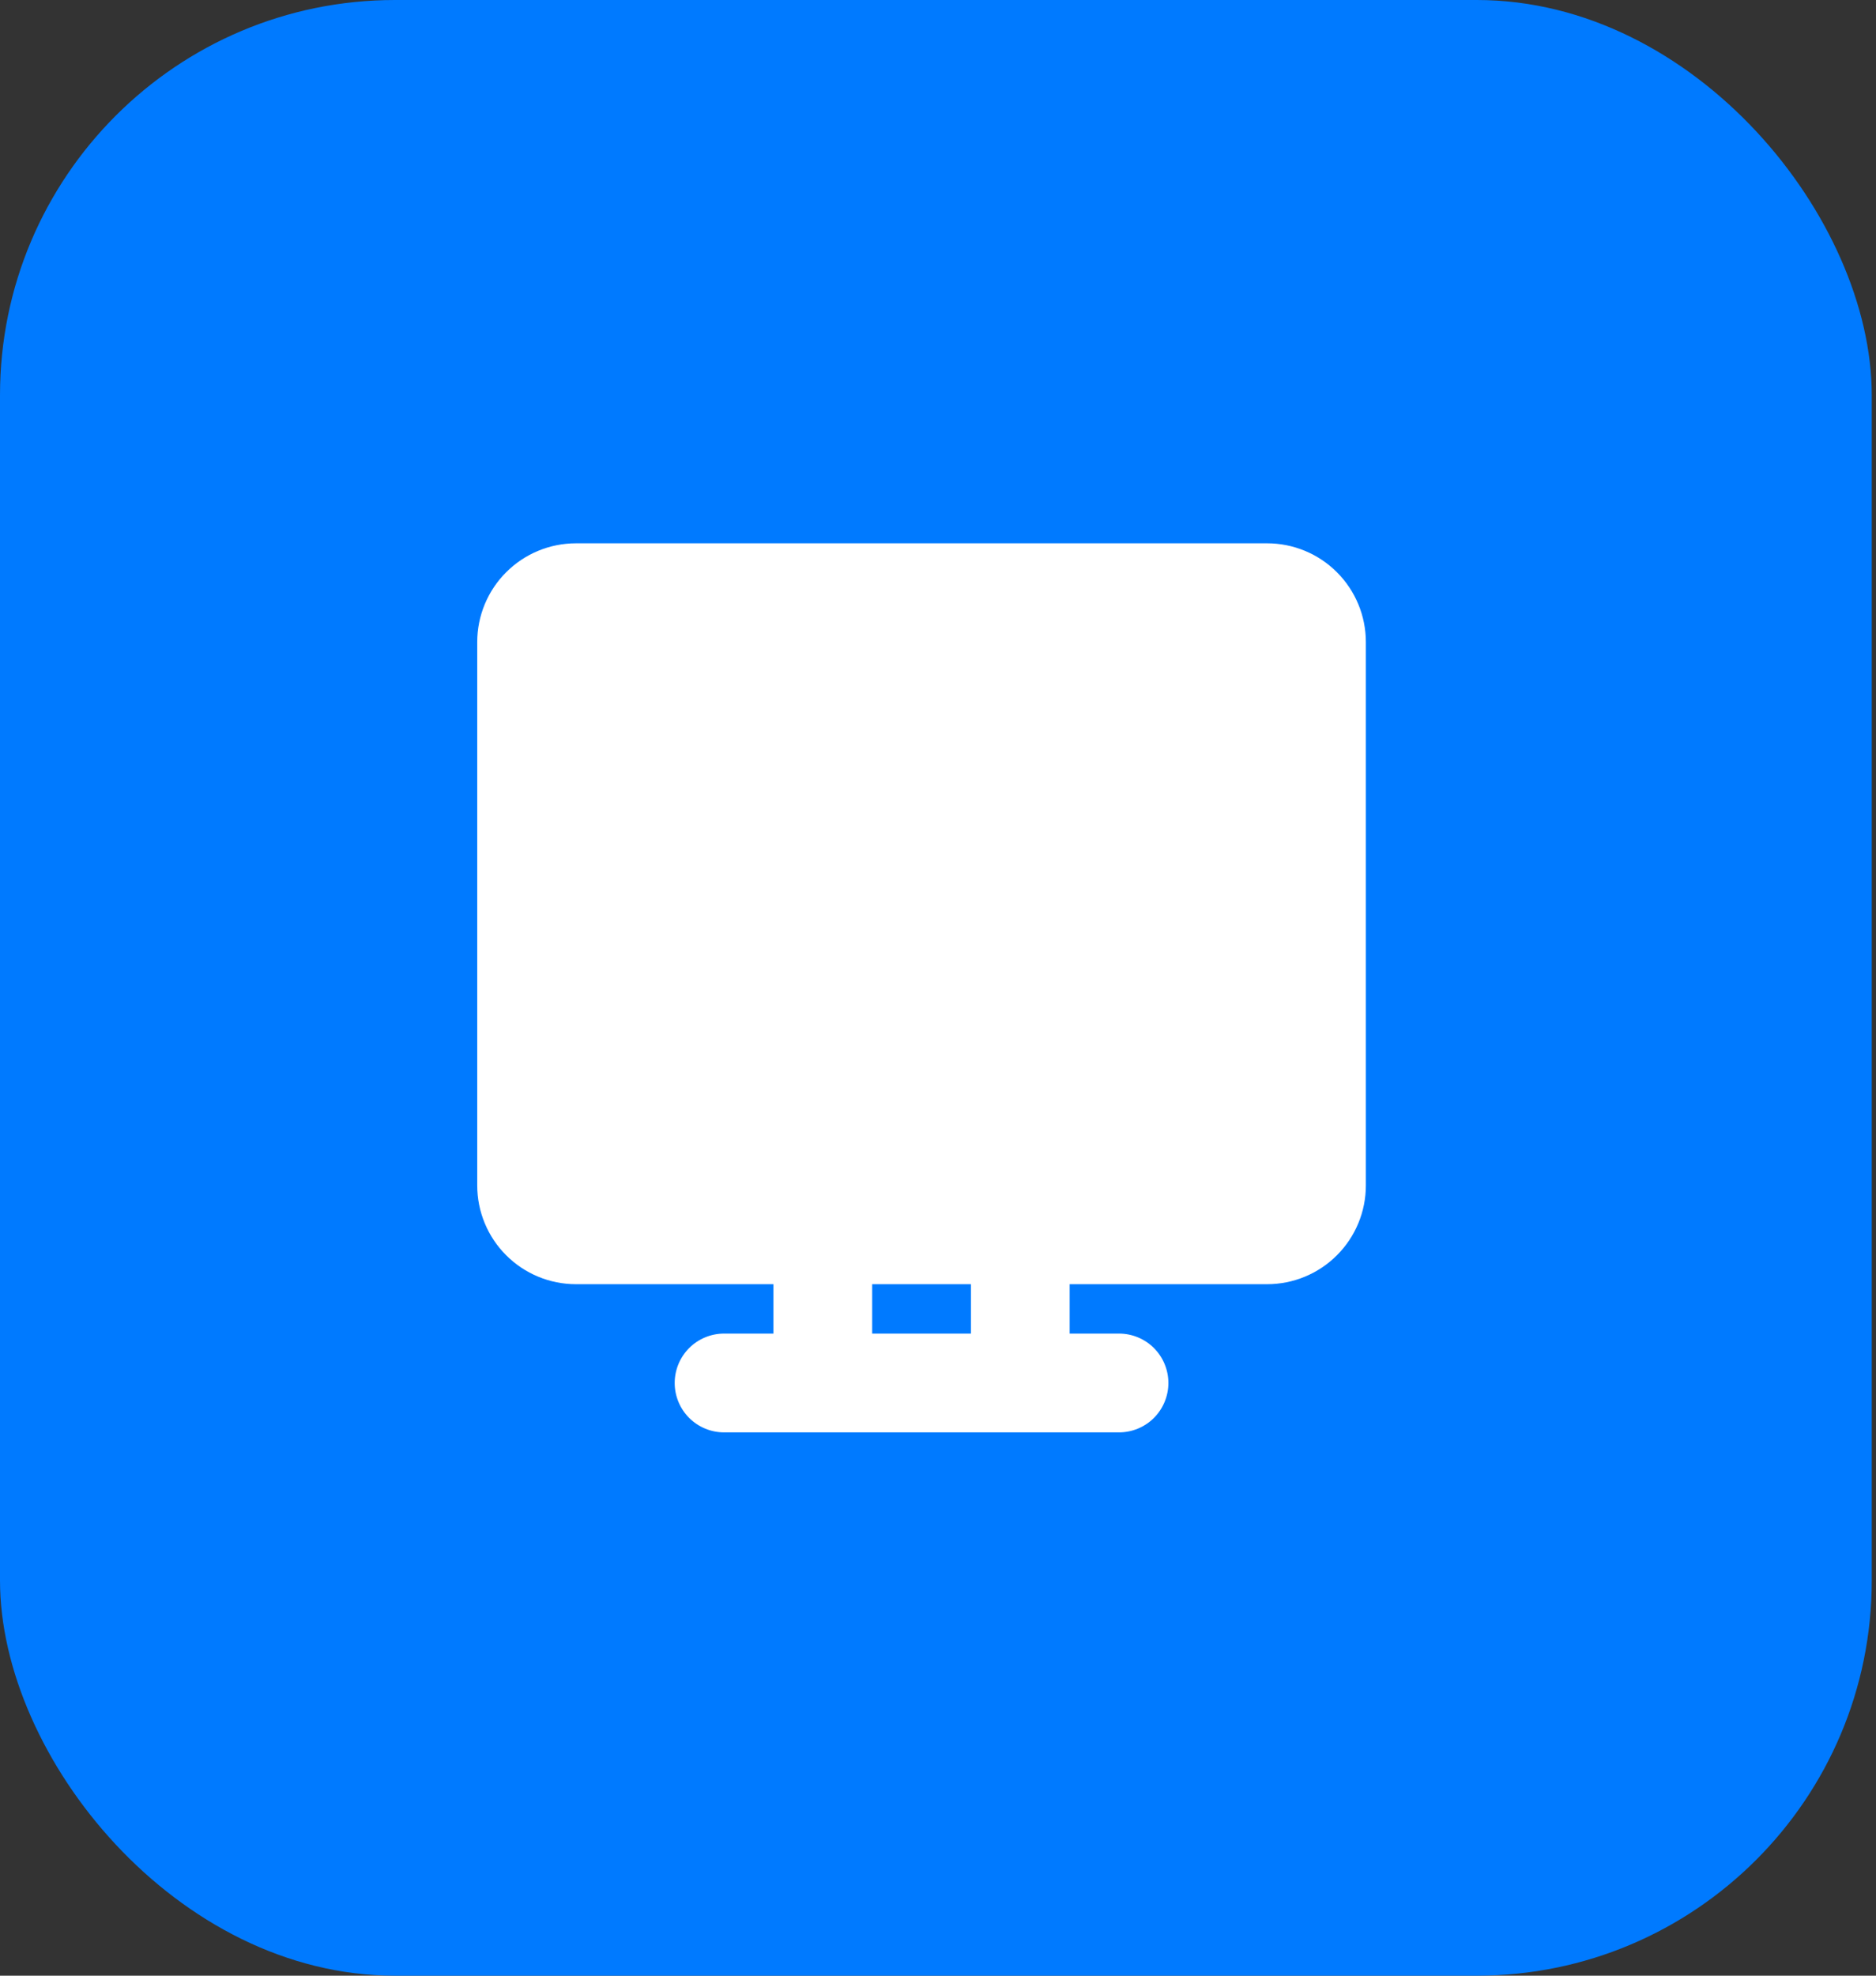
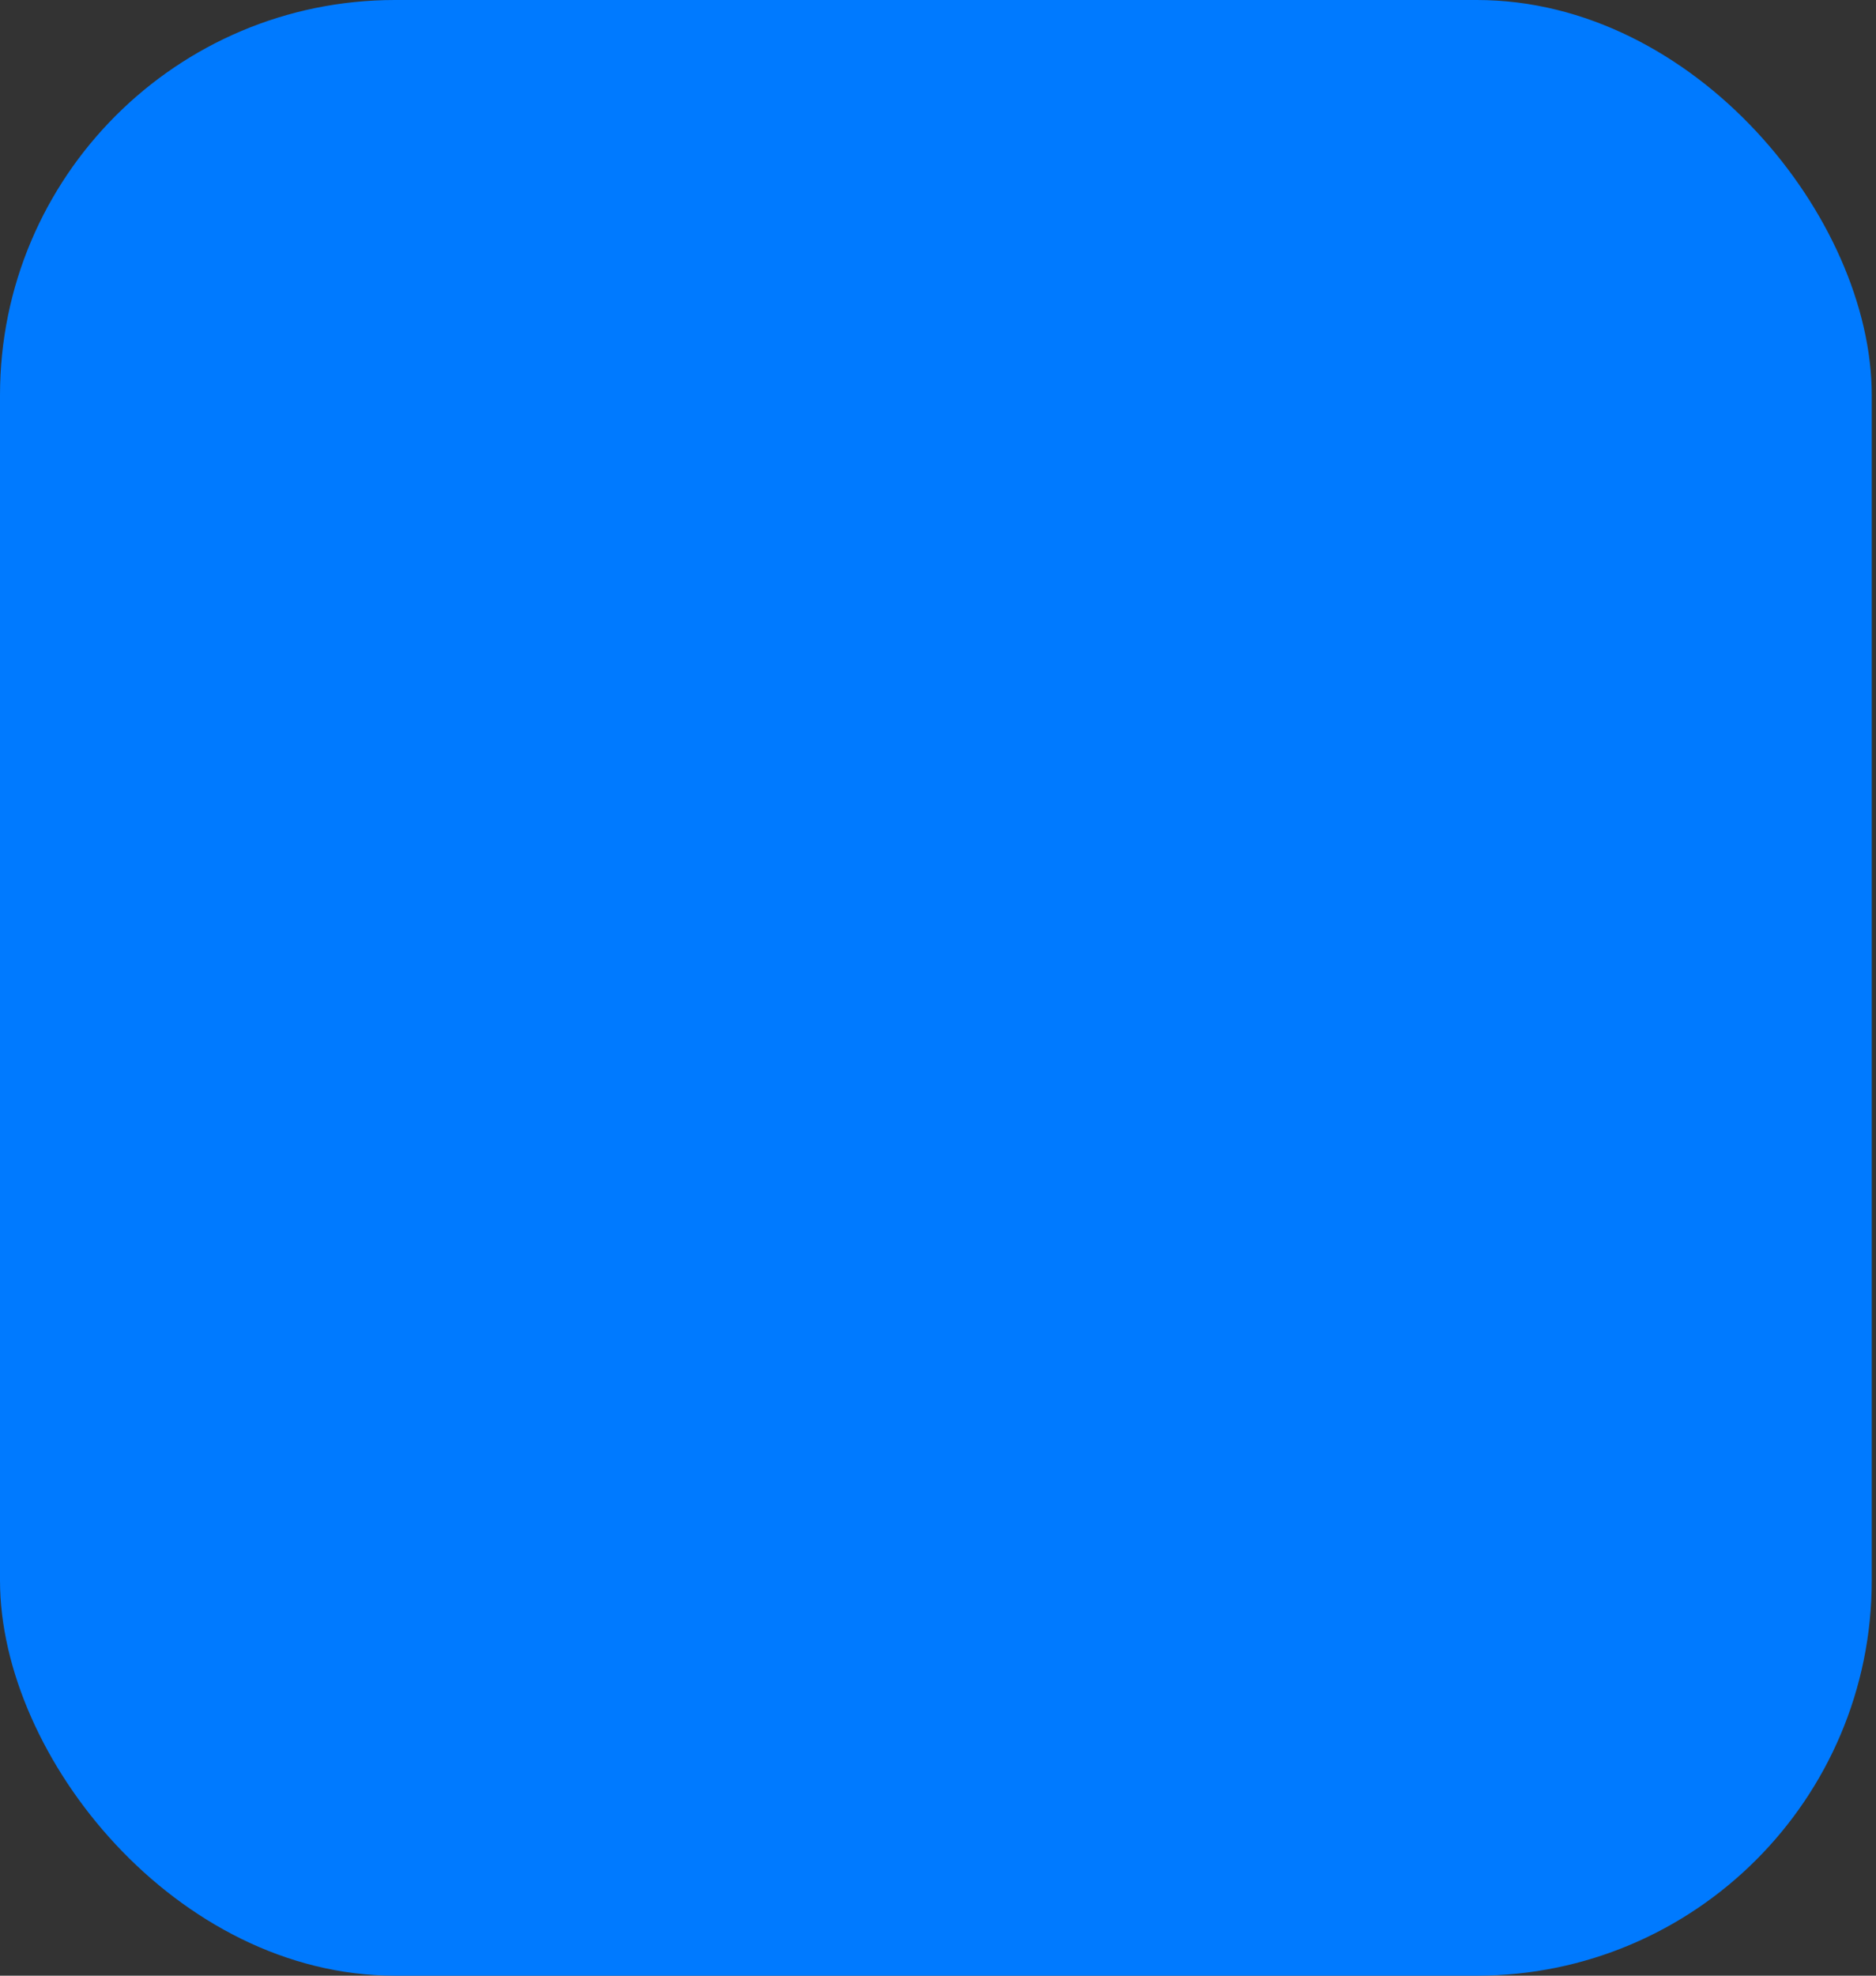
<svg xmlns="http://www.w3.org/2000/svg" width="57" height="60" viewBox="0 0 57 60" fill="none">
  <rect x="0" y="0" width="57" height="60" fill="#333333" stroke="none" />
  <rect width="56.871" height="60" rx="12" fill="#007AFF" />
-   <path fill-rule="evenodd" clip-rule="evenodd" d="M14.5 19.5C14.5 18.704 14.816 17.941 15.379 17.379C15.941 16.816 16.704 16.5 17.5 16.5H38.5C39.296 16.5 40.059 16.816 40.621 17.379C41.184 17.941 41.5 18.704 41.5 19.5V36C41.5 36.796 41.184 37.559 40.621 38.121C40.059 38.684 39.296 39 38.5 39H32.5V40.5H34C34.398 40.5 34.779 40.658 35.061 40.939C35.342 41.221 35.5 41.602 35.5 42C35.5 42.398 35.342 42.779 35.061 43.061C34.779 43.342 34.398 43.5 34 43.5H22C21.602 43.5 21.221 43.342 20.939 43.061C20.658 42.779 20.5 42.398 20.5 42C20.5 41.602 20.658 41.221 20.939 40.939C21.221 40.658 21.602 40.5 22 40.5H23.5V39H17.5C16.704 39 15.941 38.684 15.379 38.121C14.816 37.559 14.5 36.796 14.5 36V19.5ZM29.5 40.5V39H26.5V40.5H29.5Z" fill="white" />
</svg>